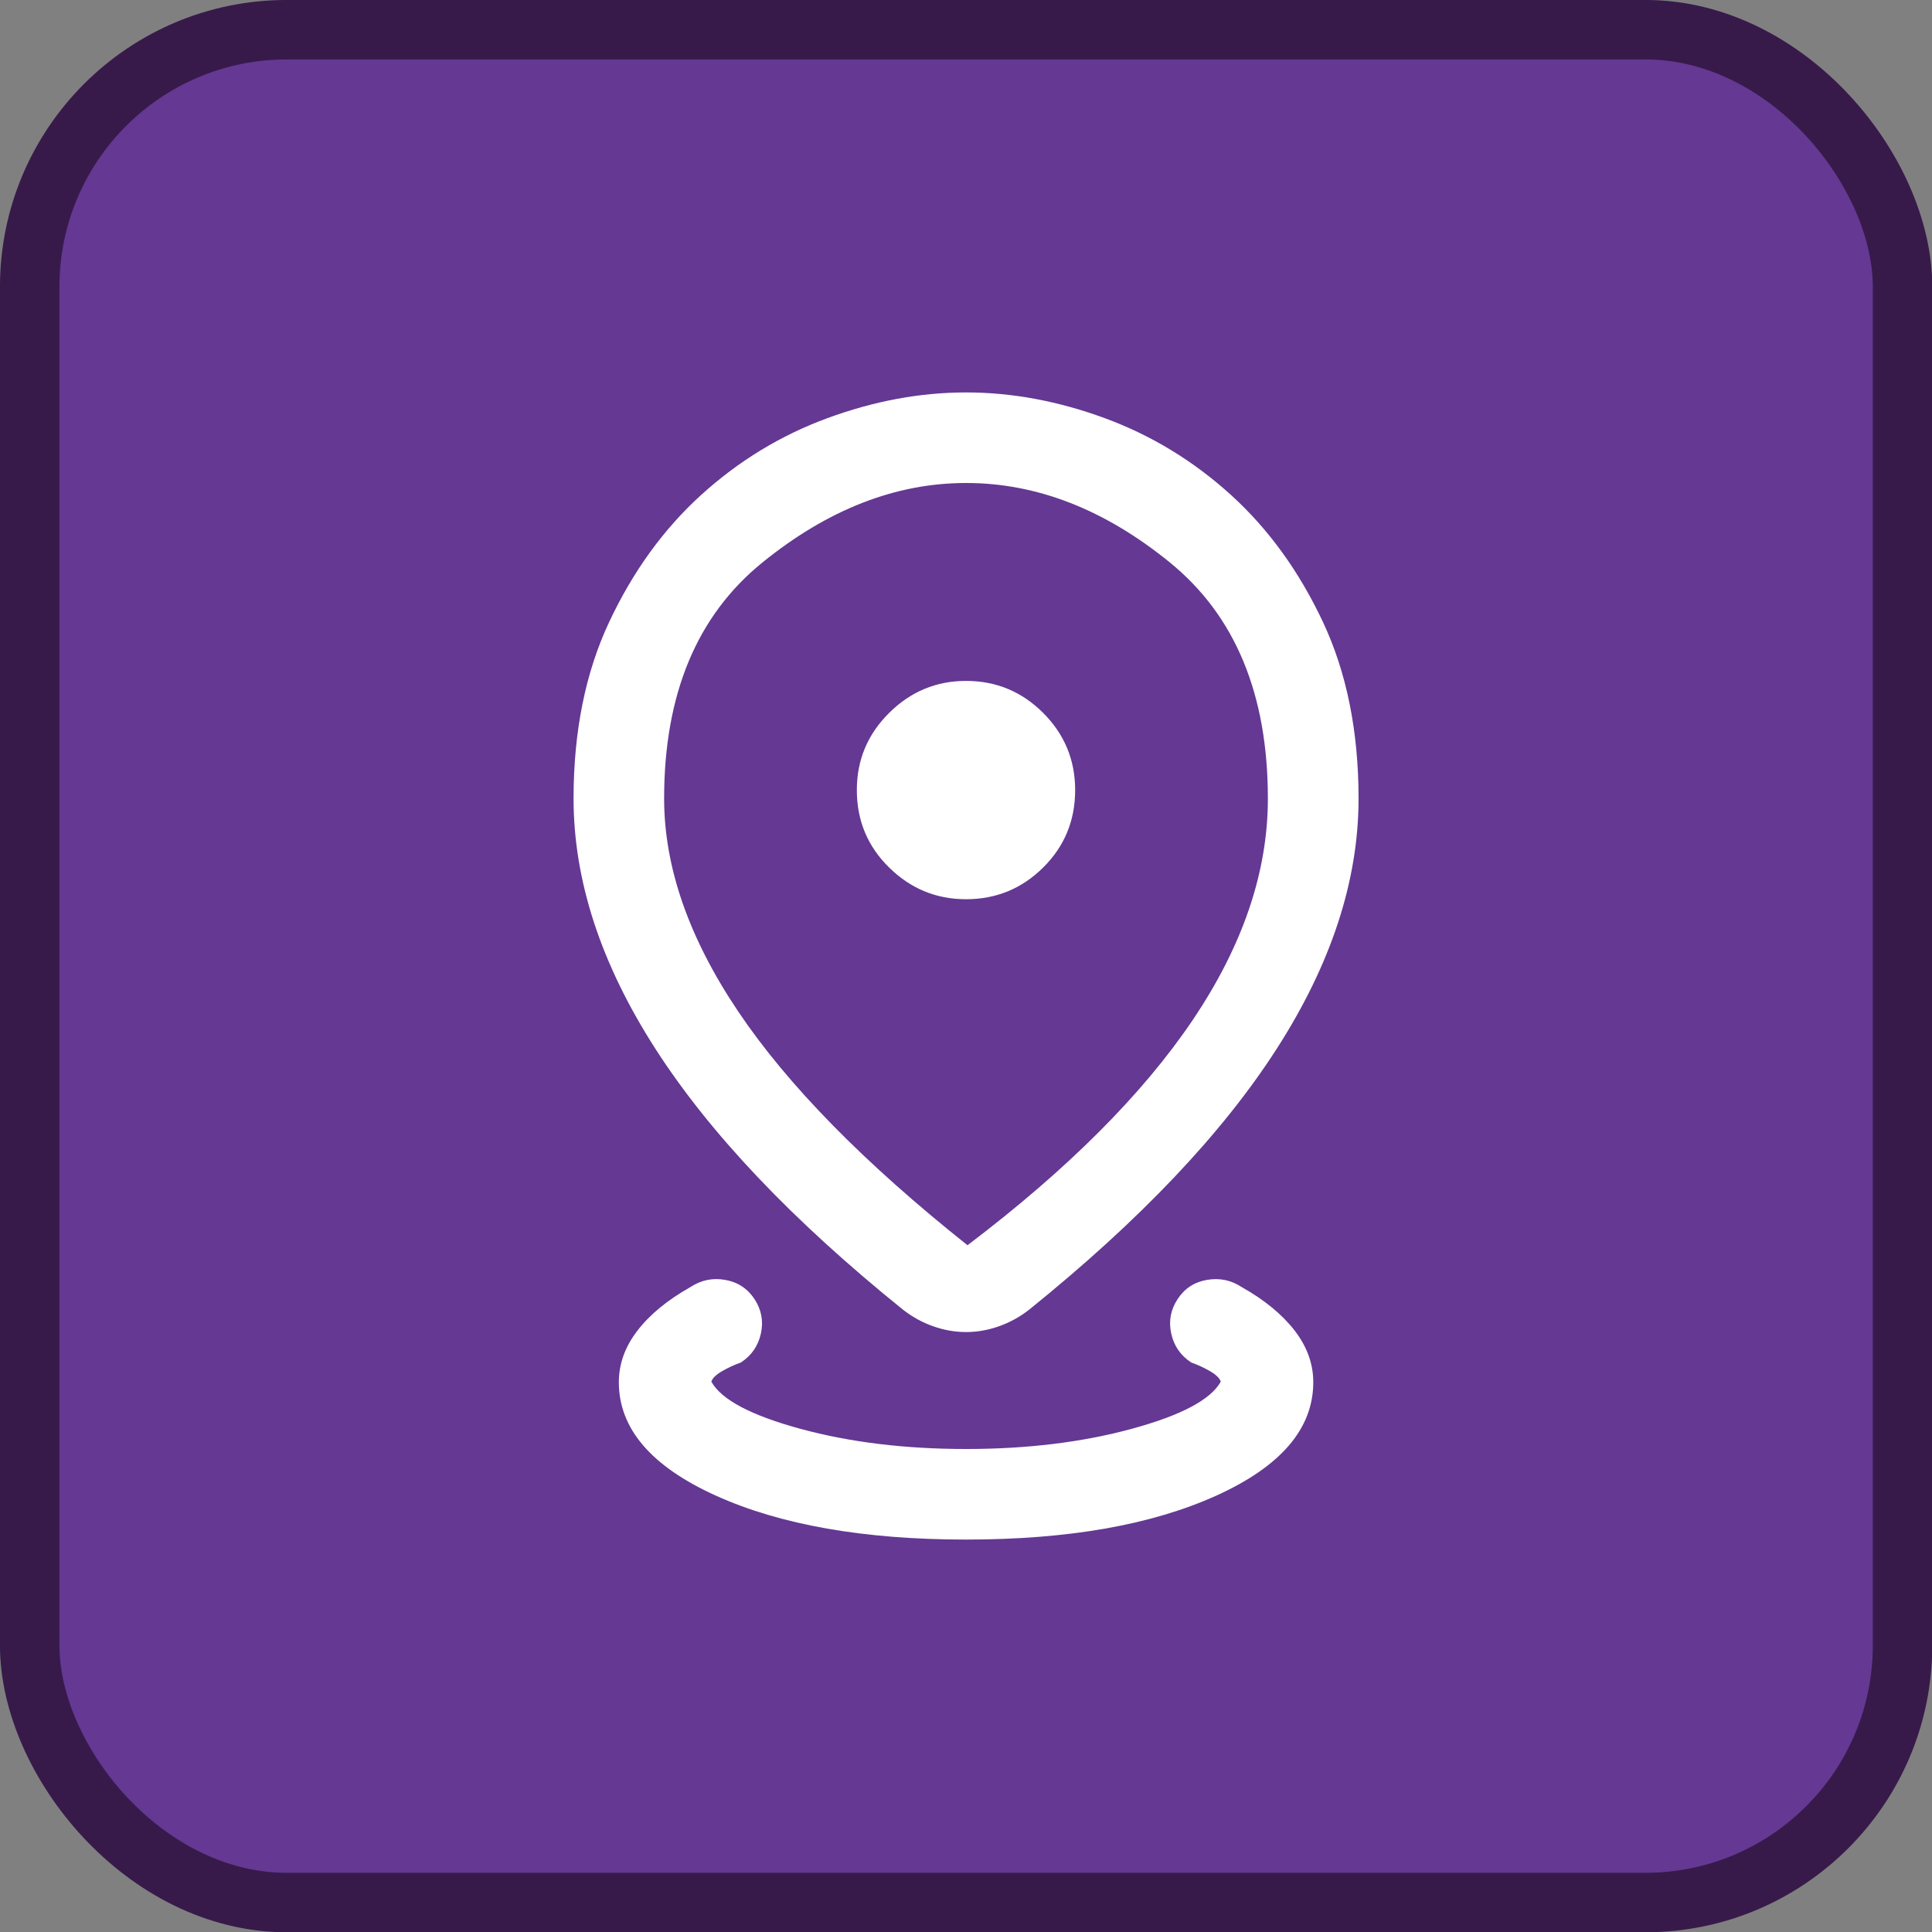
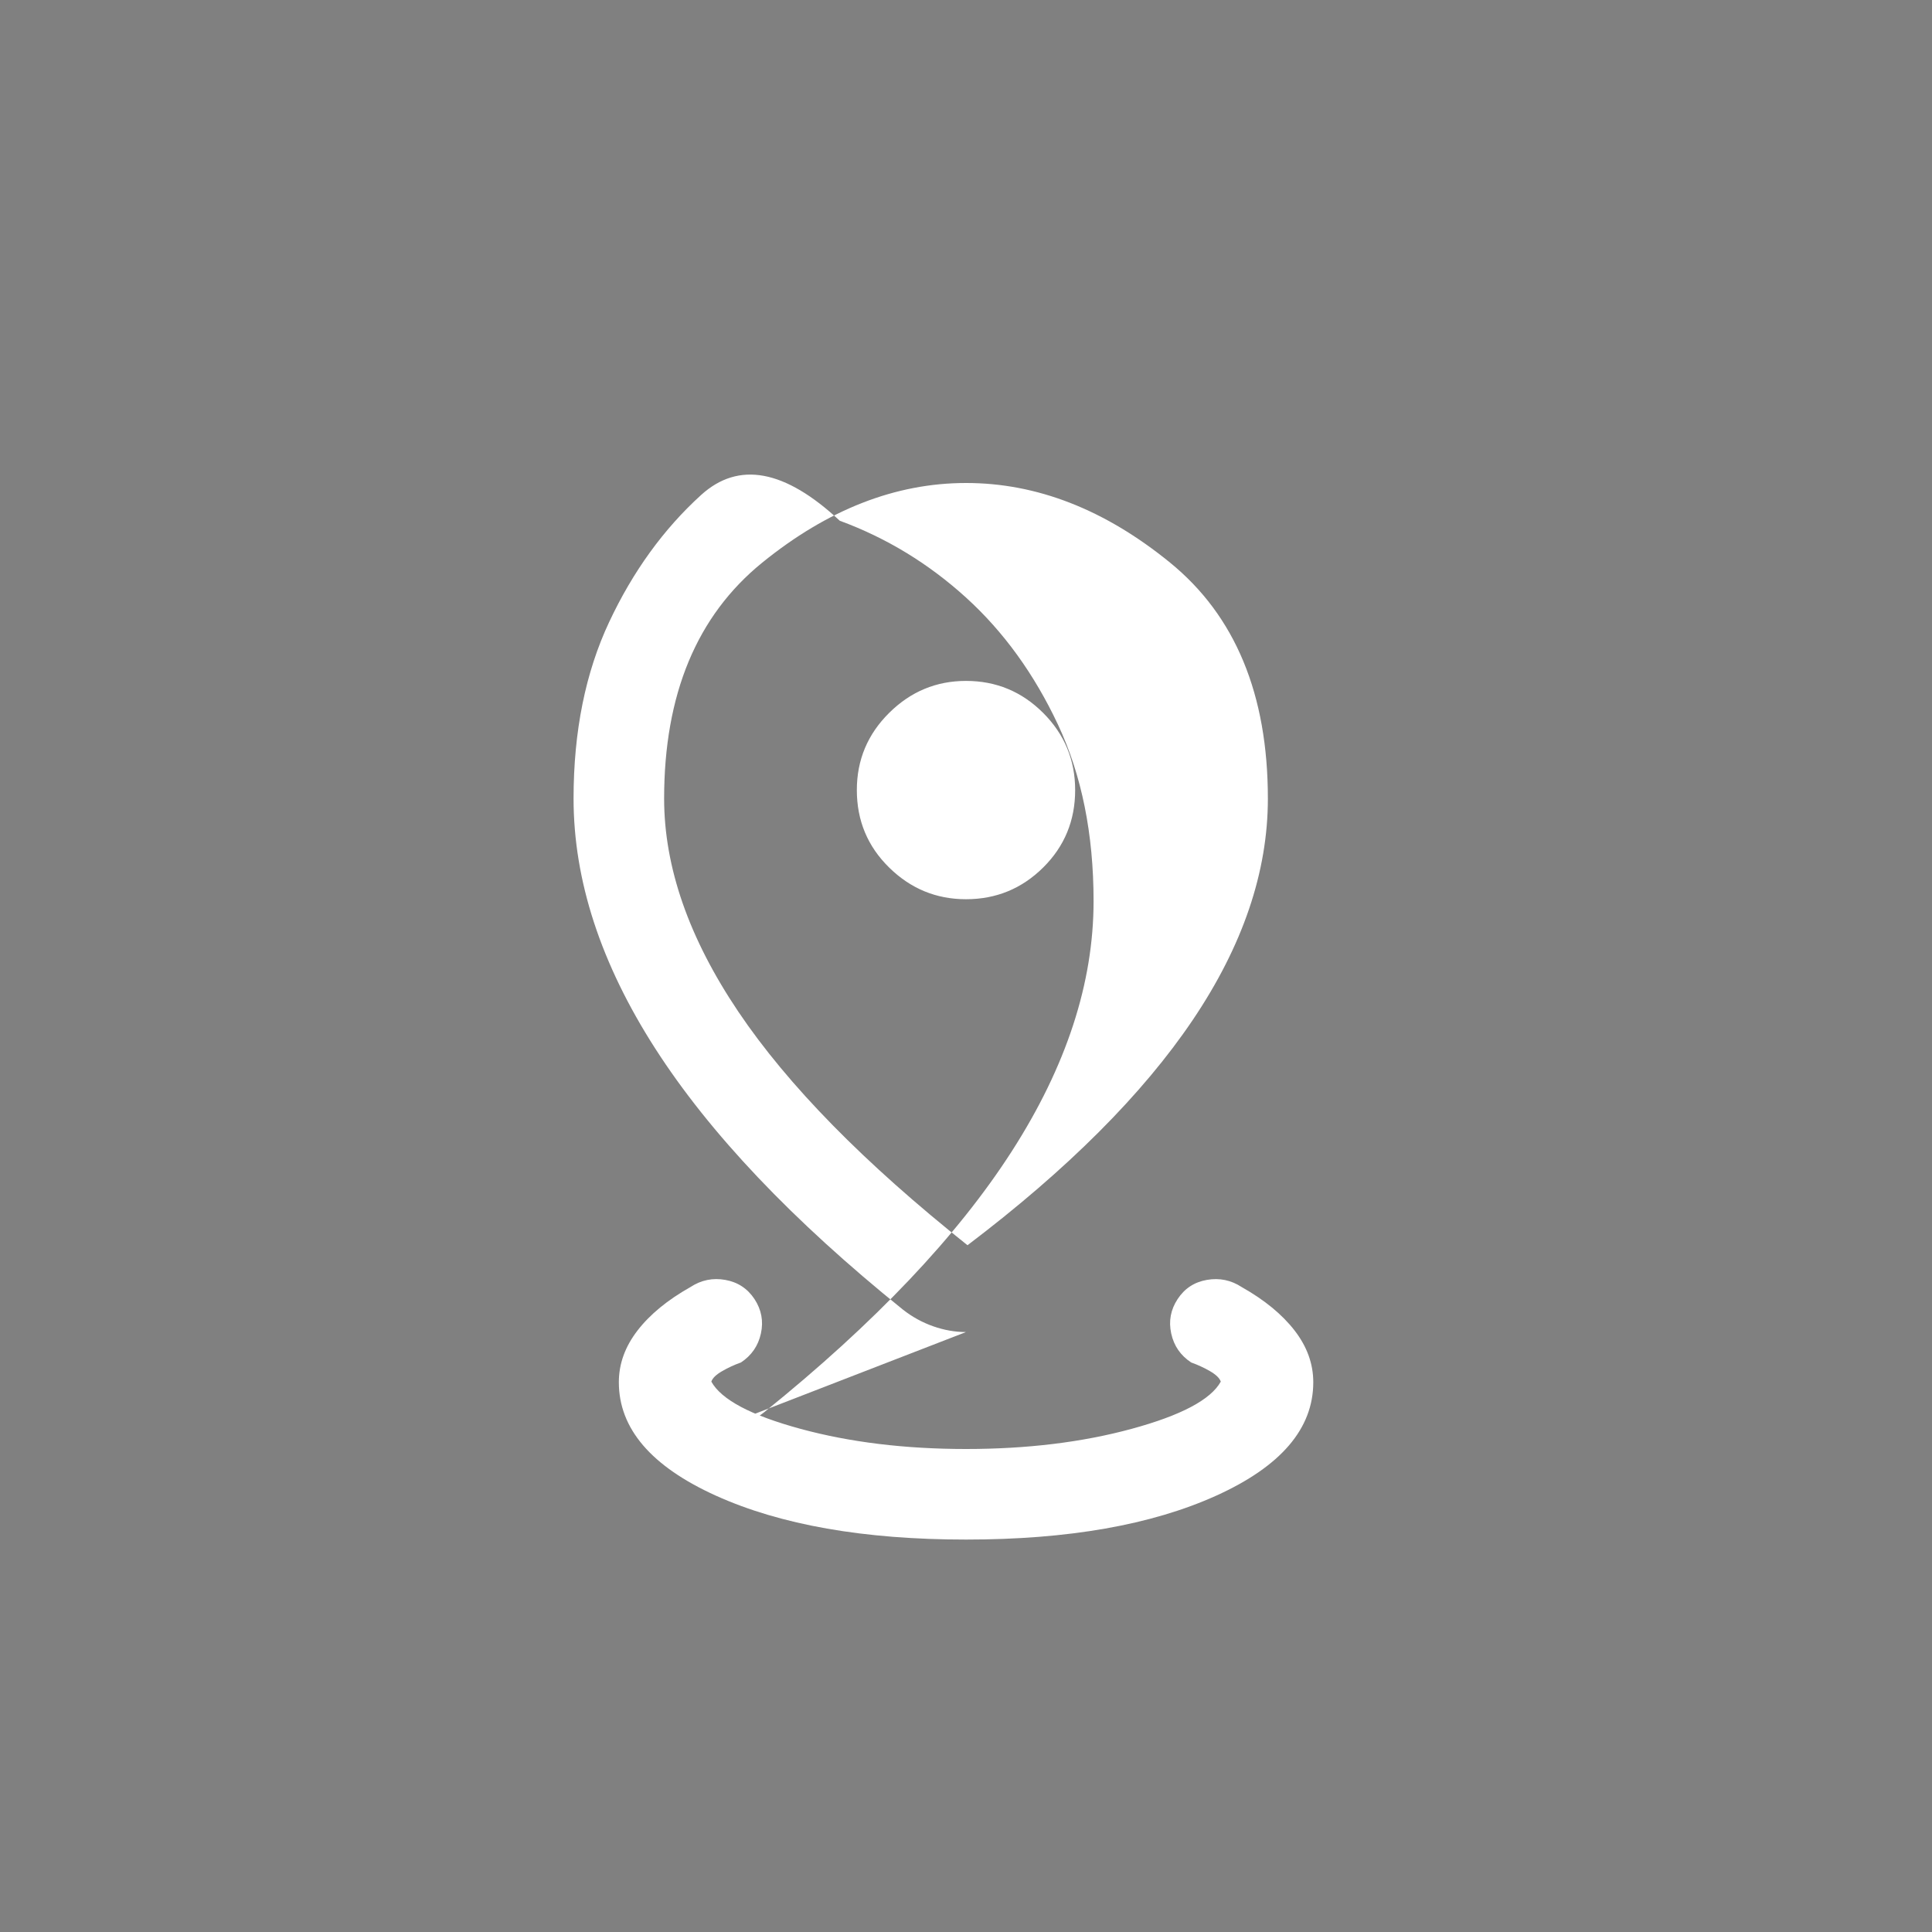
<svg xmlns="http://www.w3.org/2000/svg" width="32" height="32" version="1.1" viewBox="0 0 32 32" xml:space="preserve">
  <rect x="0" y="0" width="32" height="32" fill="#808080" stroke="none" />
-   <rect x=".492" y=".492" width="31.02" height="31.02" ry="4.258" fill="#643893" stroke="#371a4a" stroke-width=".985" />
-   <path d="m16 25.5q-2.534 0-4.142-0.727-1.608-0.727-1.608-1.879 0-0.456 0.309-0.856 0.308-0.4 0.878-0.721 0.264-0.173 0.575-0.118t0.485 0.318q0.173 0.264 0.106 0.57t-0.331 0.48q-0.164 0.058-0.312 0.144-0.149 0.086-0.178 0.173 0.248 0.448 1.476 0.782 1.228 0.334 2.743 0.334t2.743-0.334q1.228-0.334 1.476-0.782-0.029-0.086-0.178-0.173-0.149-0.086-0.312-0.144-0.264-0.173-0.331-0.48t0.106-0.57q0.173-0.264 0.485-0.318t0.575 0.118q0.569 0.321 0.878 0.721 0.309 0.4 0.309 0.856 0 1.152-1.608 1.879-1.608 0.727-4.142 0.727zm0.025-4.875q2.484-1.883 3.73-3.73 1.245-1.847 1.245-3.668 0-2.588-1.62-3.908t-3.38-1.319q-1.75 0-3.375 1.319t-1.625 3.908q0 1.704 1.23 3.531t3.795 3.867zm-0.025 1.438q-0.271 0-0.542-0.095-0.271-0.095-0.502-0.276-2.748-2.215-4.102-4.323-1.354-2.108-1.354-4.142 0-1.669 0.59-2.925t1.522-2.103q0.933-0.847 2.092-1.273 1.158-0.426 2.297-0.426t2.297 0.426q1.159 0.426 2.092 1.273 0.932 0.847 1.522 2.103t0.59 2.925q0 2.034-1.354 4.142-1.354 2.108-4.102 4.323-0.231 0.181-0.502 0.276-0.271 0.095-0.542 0.095zm0-7.169q0.748 0 1.278-0.525 0.53-0.525 0.53-1.283 0-0.748-0.53-1.278-0.53-0.53-1.278-0.53-0.739 0-1.273 0.53-0.535 0.53-0.535 1.278 0 0.758 0.535 1.283 0.534 0.525 1.273 0.525z" fill="#fff" stroke-width=".025" />
+   <path d="m16 25.5q-2.534 0-4.142-0.727-1.608-0.727-1.608-1.879 0-0.456 0.309-0.856 0.308-0.4 0.878-0.721 0.264-0.173 0.575-0.118t0.485 0.318q0.173 0.264 0.106 0.57t-0.331 0.48q-0.164 0.058-0.312 0.144-0.149 0.086-0.178 0.173 0.248 0.448 1.476 0.782 1.228 0.334 2.743 0.334t2.743-0.334q1.228-0.334 1.476-0.782-0.029-0.086-0.178-0.173-0.149-0.086-0.312-0.144-0.264-0.173-0.331-0.48t0.106-0.57q0.173-0.264 0.485-0.318t0.575 0.118q0.569 0.321 0.878 0.721 0.309 0.4 0.309 0.856 0 1.152-1.608 1.879-1.608 0.727-4.142 0.727zm0.025-4.875q2.484-1.883 3.73-3.73 1.245-1.847 1.245-3.668 0-2.588-1.62-3.908t-3.38-1.319q-1.75 0-3.375 1.319t-1.625 3.908q0 1.704 1.23 3.531t3.795 3.867zm-0.025 1.438q-0.271 0-0.542-0.095-0.271-0.095-0.502-0.276-2.748-2.215-4.102-4.323-1.354-2.108-1.354-4.142 0-1.669 0.59-2.925t1.522-2.103t2.297 0.426q1.159 0.426 2.092 1.273 0.932 0.847 1.522 2.103t0.59 2.925q0 2.034-1.354 4.142-1.354 2.108-4.102 4.323-0.231 0.181-0.502 0.276-0.271 0.095-0.542 0.095zm0-7.169q0.748 0 1.278-0.525 0.53-0.525 0.53-1.283 0-0.748-0.53-1.278-0.53-0.53-1.278-0.53-0.739 0-1.273 0.53-0.535 0.53-0.535 1.278 0 0.758 0.535 1.283 0.534 0.525 1.273 0.525z" fill="#fff" stroke-width=".025" />
</svg>